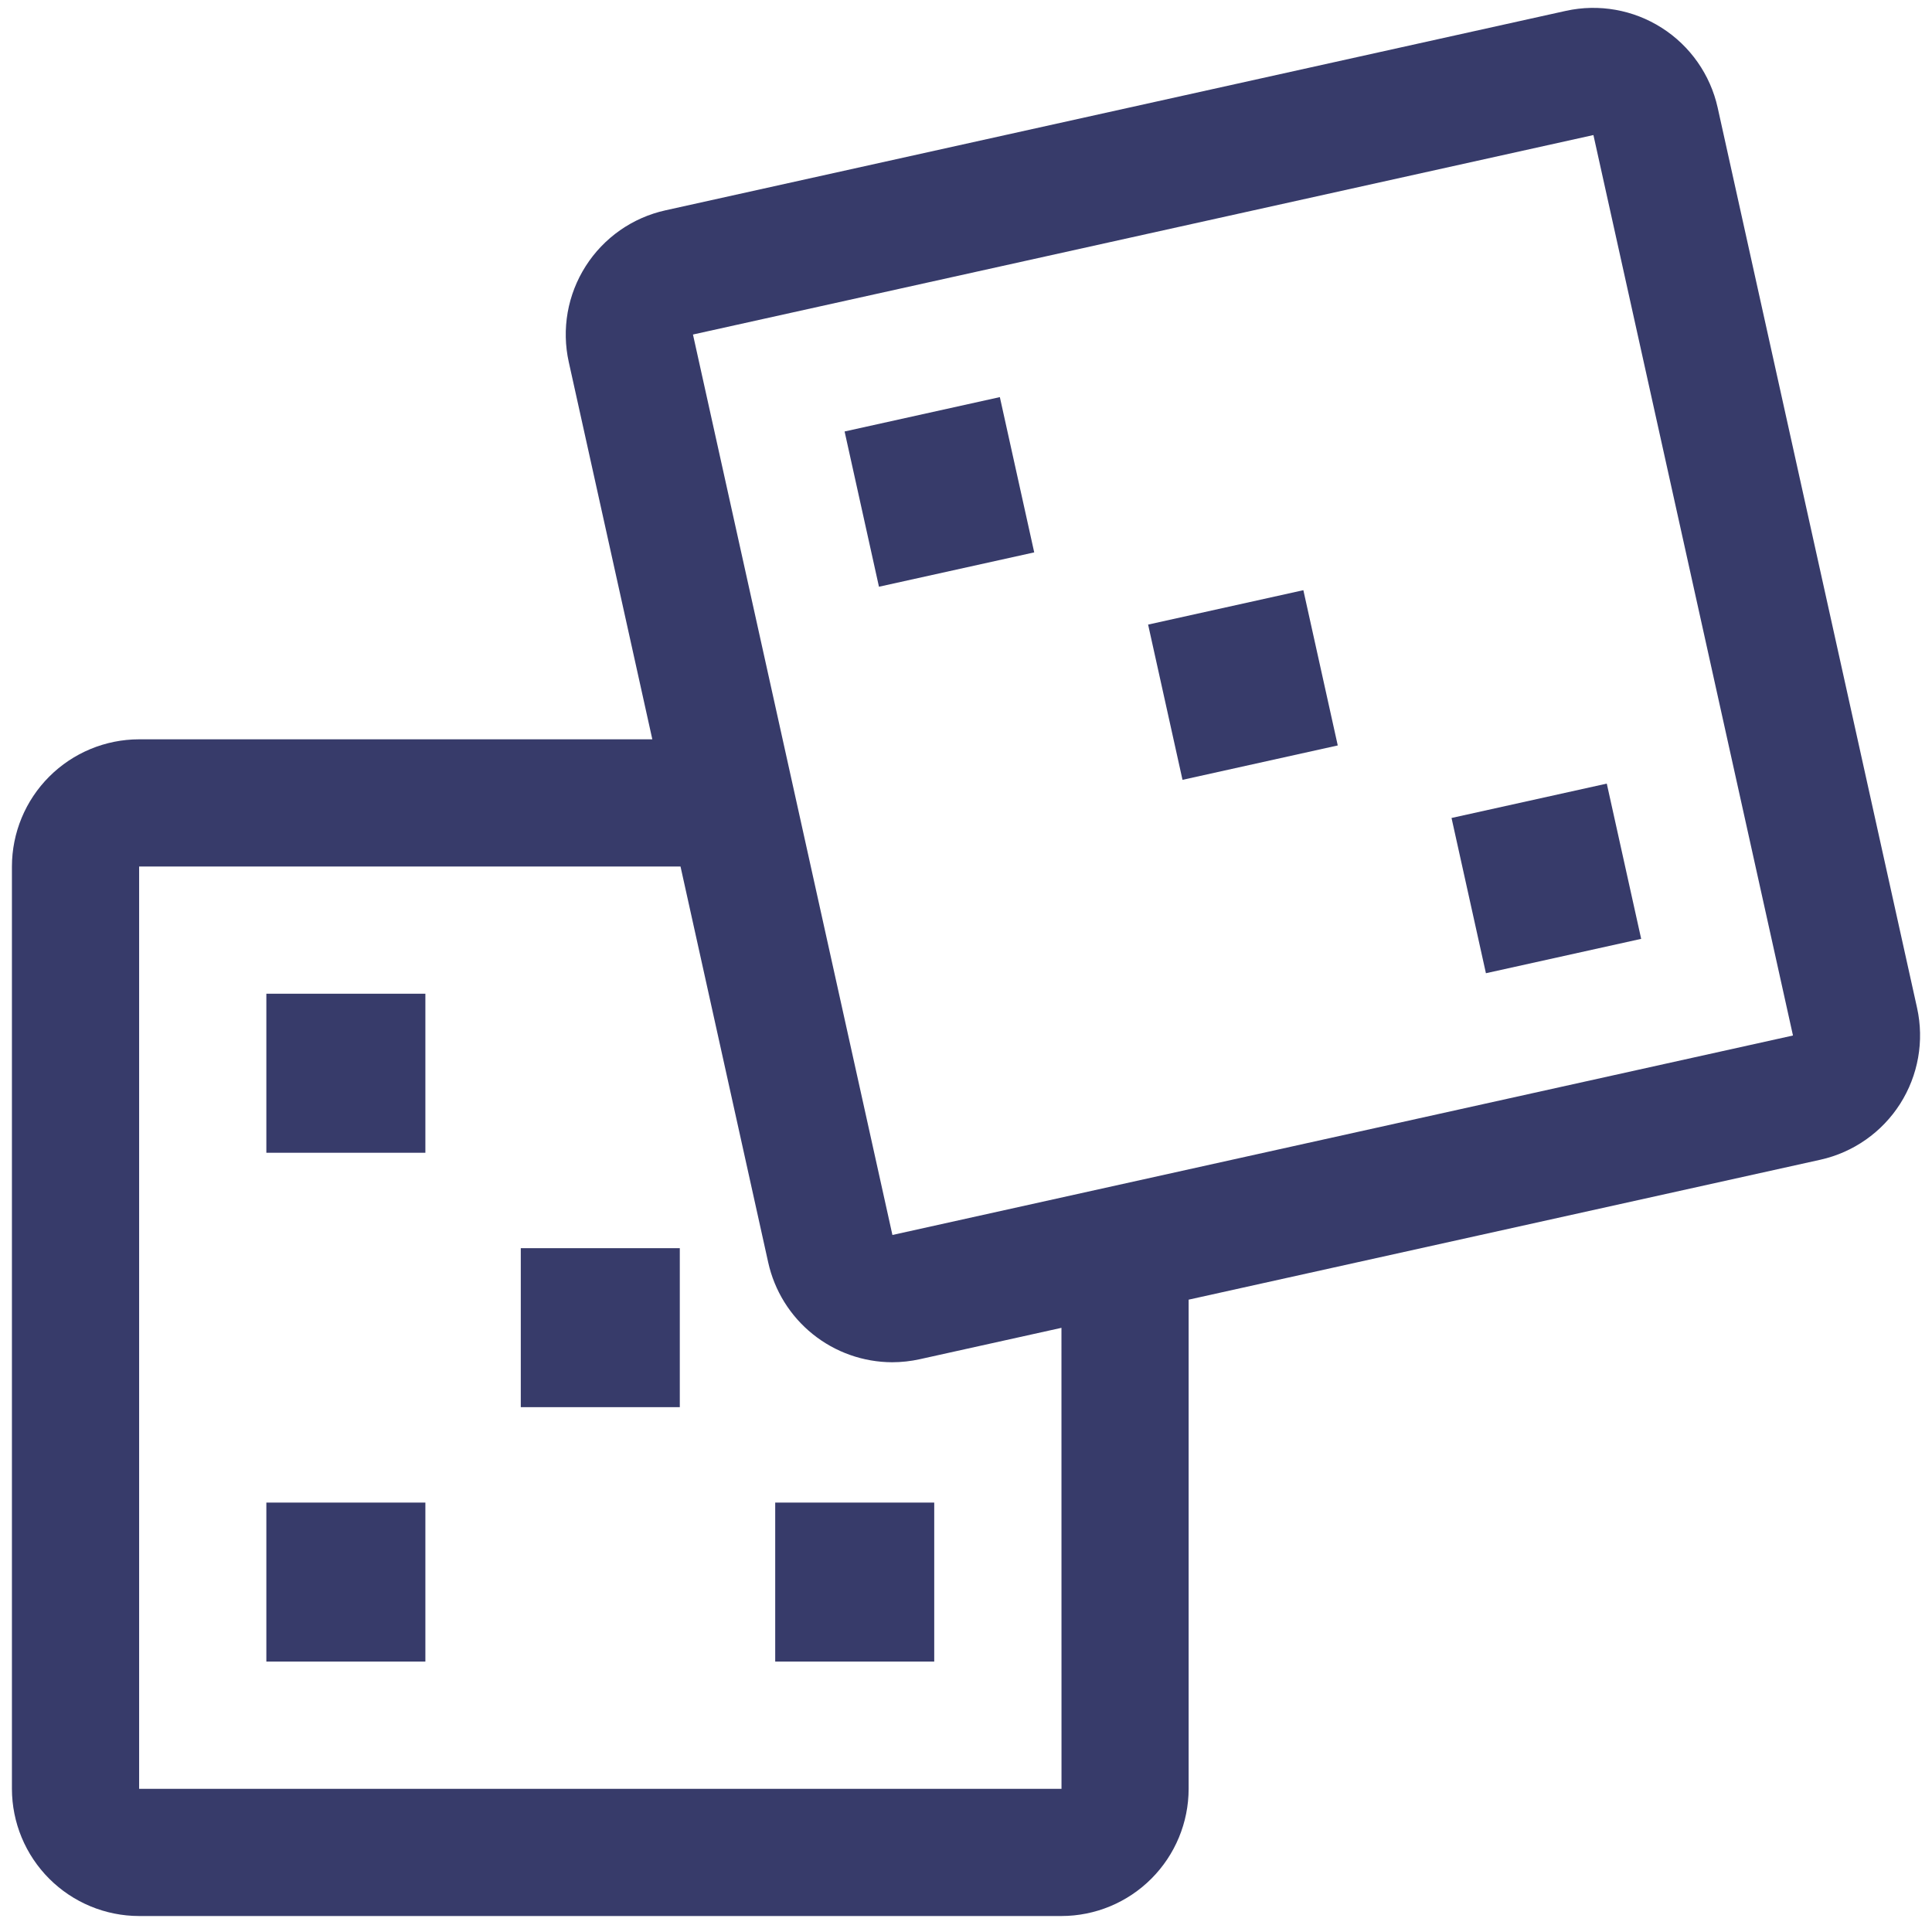
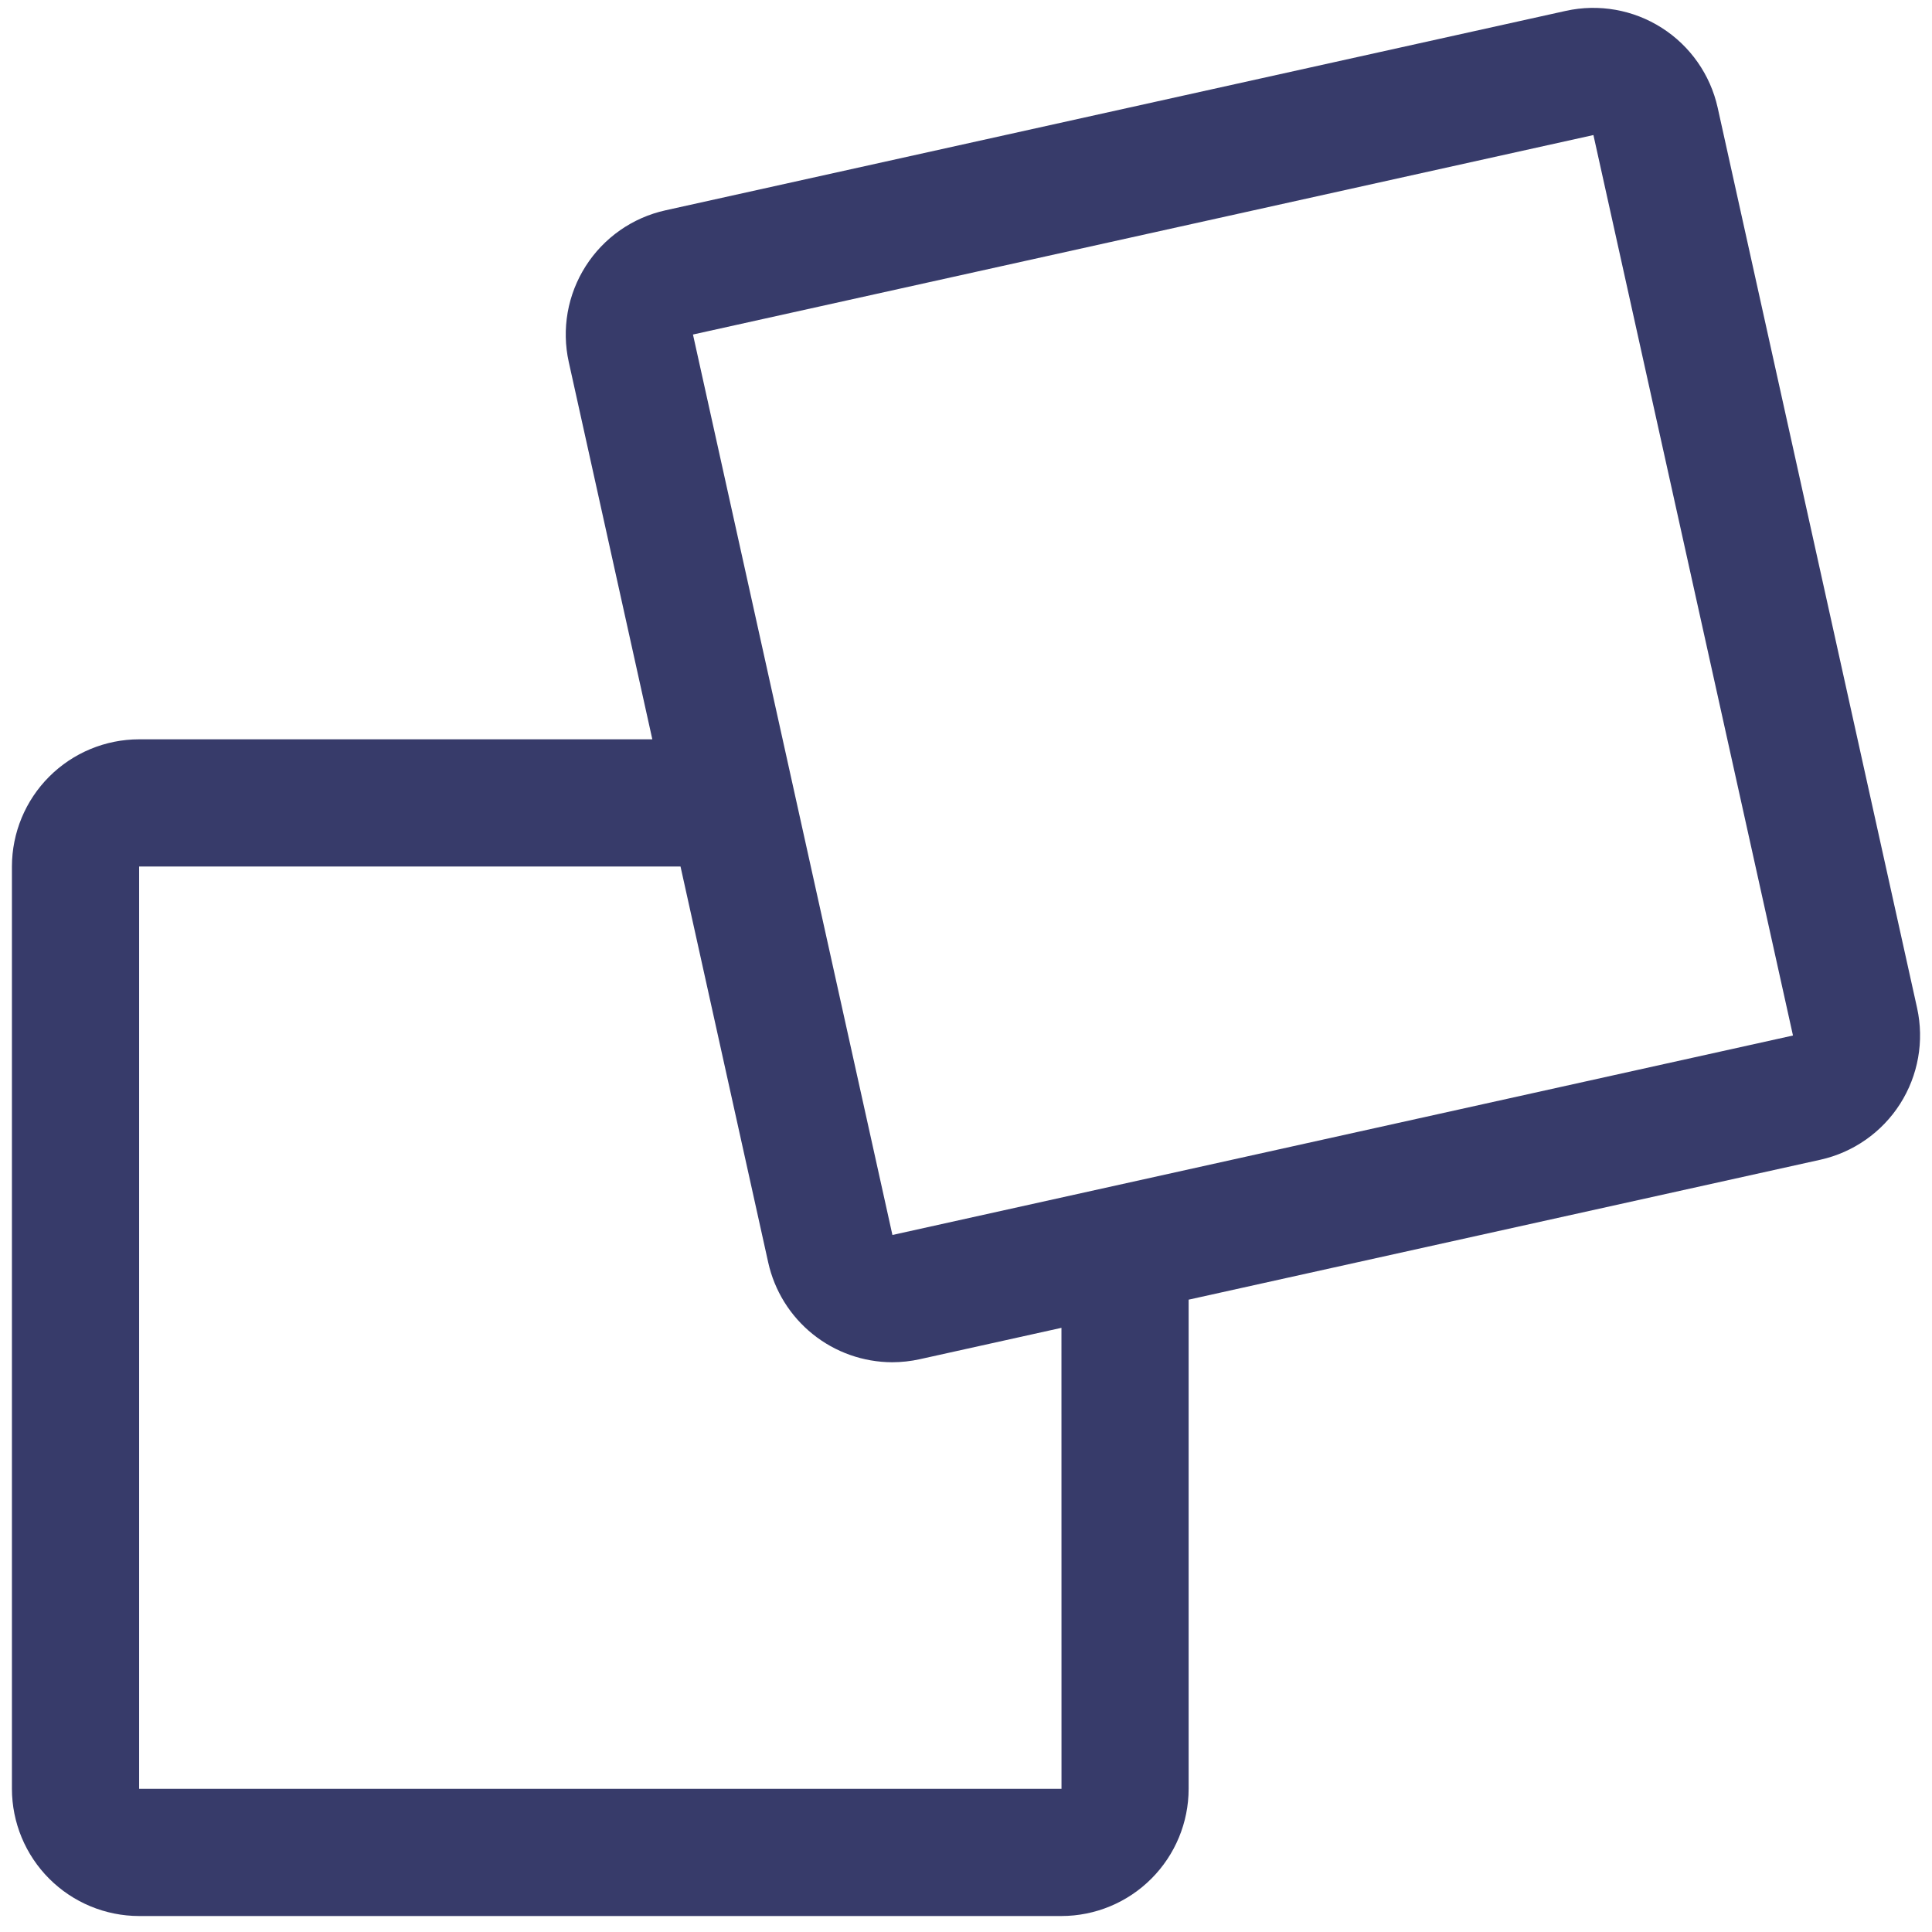
<svg xmlns="http://www.w3.org/2000/svg" width="81" height="81" viewBox="0 0 81 81" fill="none">
  <path d="M80.375 42.261L72.013 4.509C71.705 3.129 70.863 1.927 69.67 1.167C68.478 0.407 67.032 0.151 65.651 0.455L27.899 8.818C27.215 8.969 26.568 9.254 25.994 9.655C25.421 10.057 24.931 10.568 24.555 11.159C24.179 11.749 23.922 12.408 23.8 13.098C23.679 13.788 23.694 14.495 23.846 15.179L27.349 30.996H5.833C4.419 30.997 3.064 31.56 2.064 32.56C1.064 33.559 0.502 34.915 0.5 36.329V74.997C0.502 76.411 1.064 77.766 2.064 78.766C3.064 79.766 4.419 80.329 5.833 80.33H44.501C45.915 80.329 47.271 79.766 48.27 78.766C49.27 77.766 49.833 76.411 49.834 74.997V54.489L76.321 48.622C77.701 48.315 78.903 47.472 79.663 46.28C80.423 45.087 80.679 43.642 80.375 42.261ZM44.501 74.997H5.833V36.329H28.531L32.208 52.931C32.471 54.114 33.128 55.173 34.073 55.933C35.017 56.693 36.192 57.109 37.405 57.113C37.796 57.112 38.187 57.069 38.569 56.984L44.502 55.67L44.504 74.997H44.501ZM75.168 43.415L37.415 51.777L29.053 14.025L66.805 5.662L75.171 43.413L75.168 43.415Z" fill="#373B6A" />
-   <path d="M11.167 41.663H17.834V48.33H11.167V41.663ZM11.167 62.996H17.834V69.663H11.167V62.996ZM32.501 62.996H39.168V69.663H32.501V62.996ZM21.834 52.33H28.501V58.996H21.834V52.33ZM35.41 18.09L41.919 16.649L43.36 23.159L36.851 24.599L35.41 18.09ZM60.856 34.294L67.365 32.853L68.807 39.362L62.298 40.803L60.856 34.294ZM48.135 26.186L54.644 24.744L56.086 31.253L49.577 32.695L48.135 26.186Z" fill="#373B6A" />
</svg>